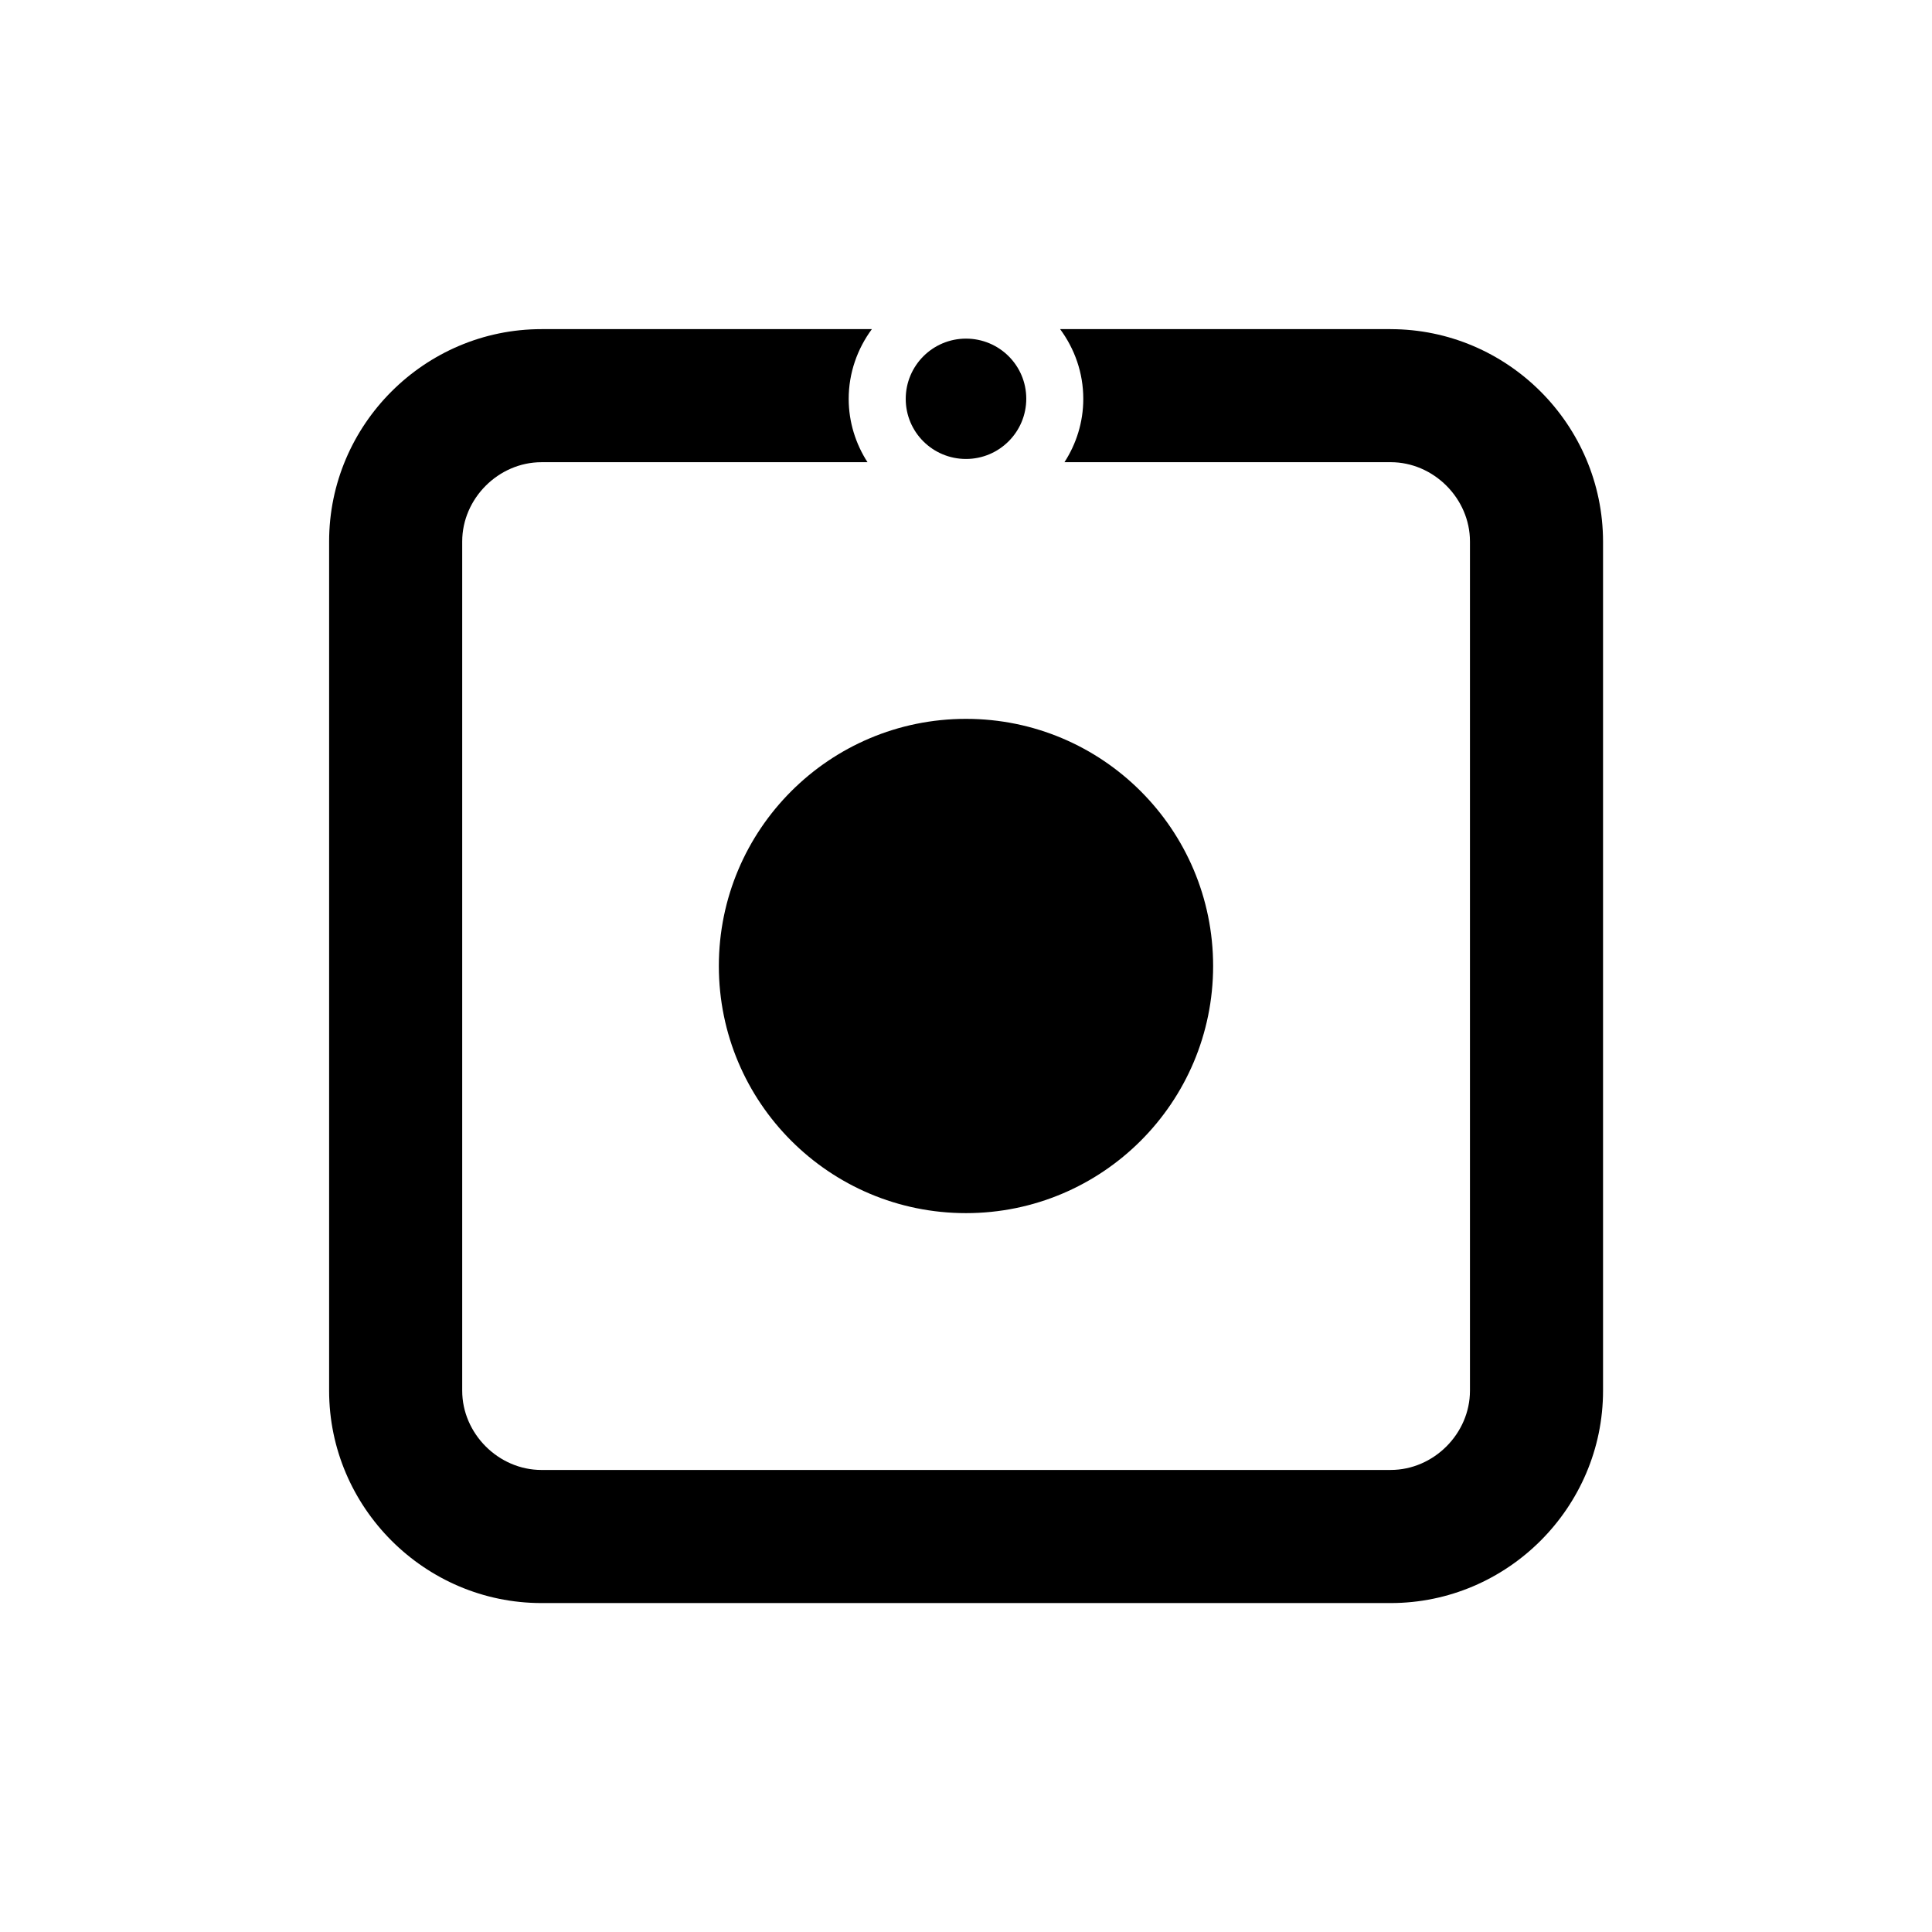
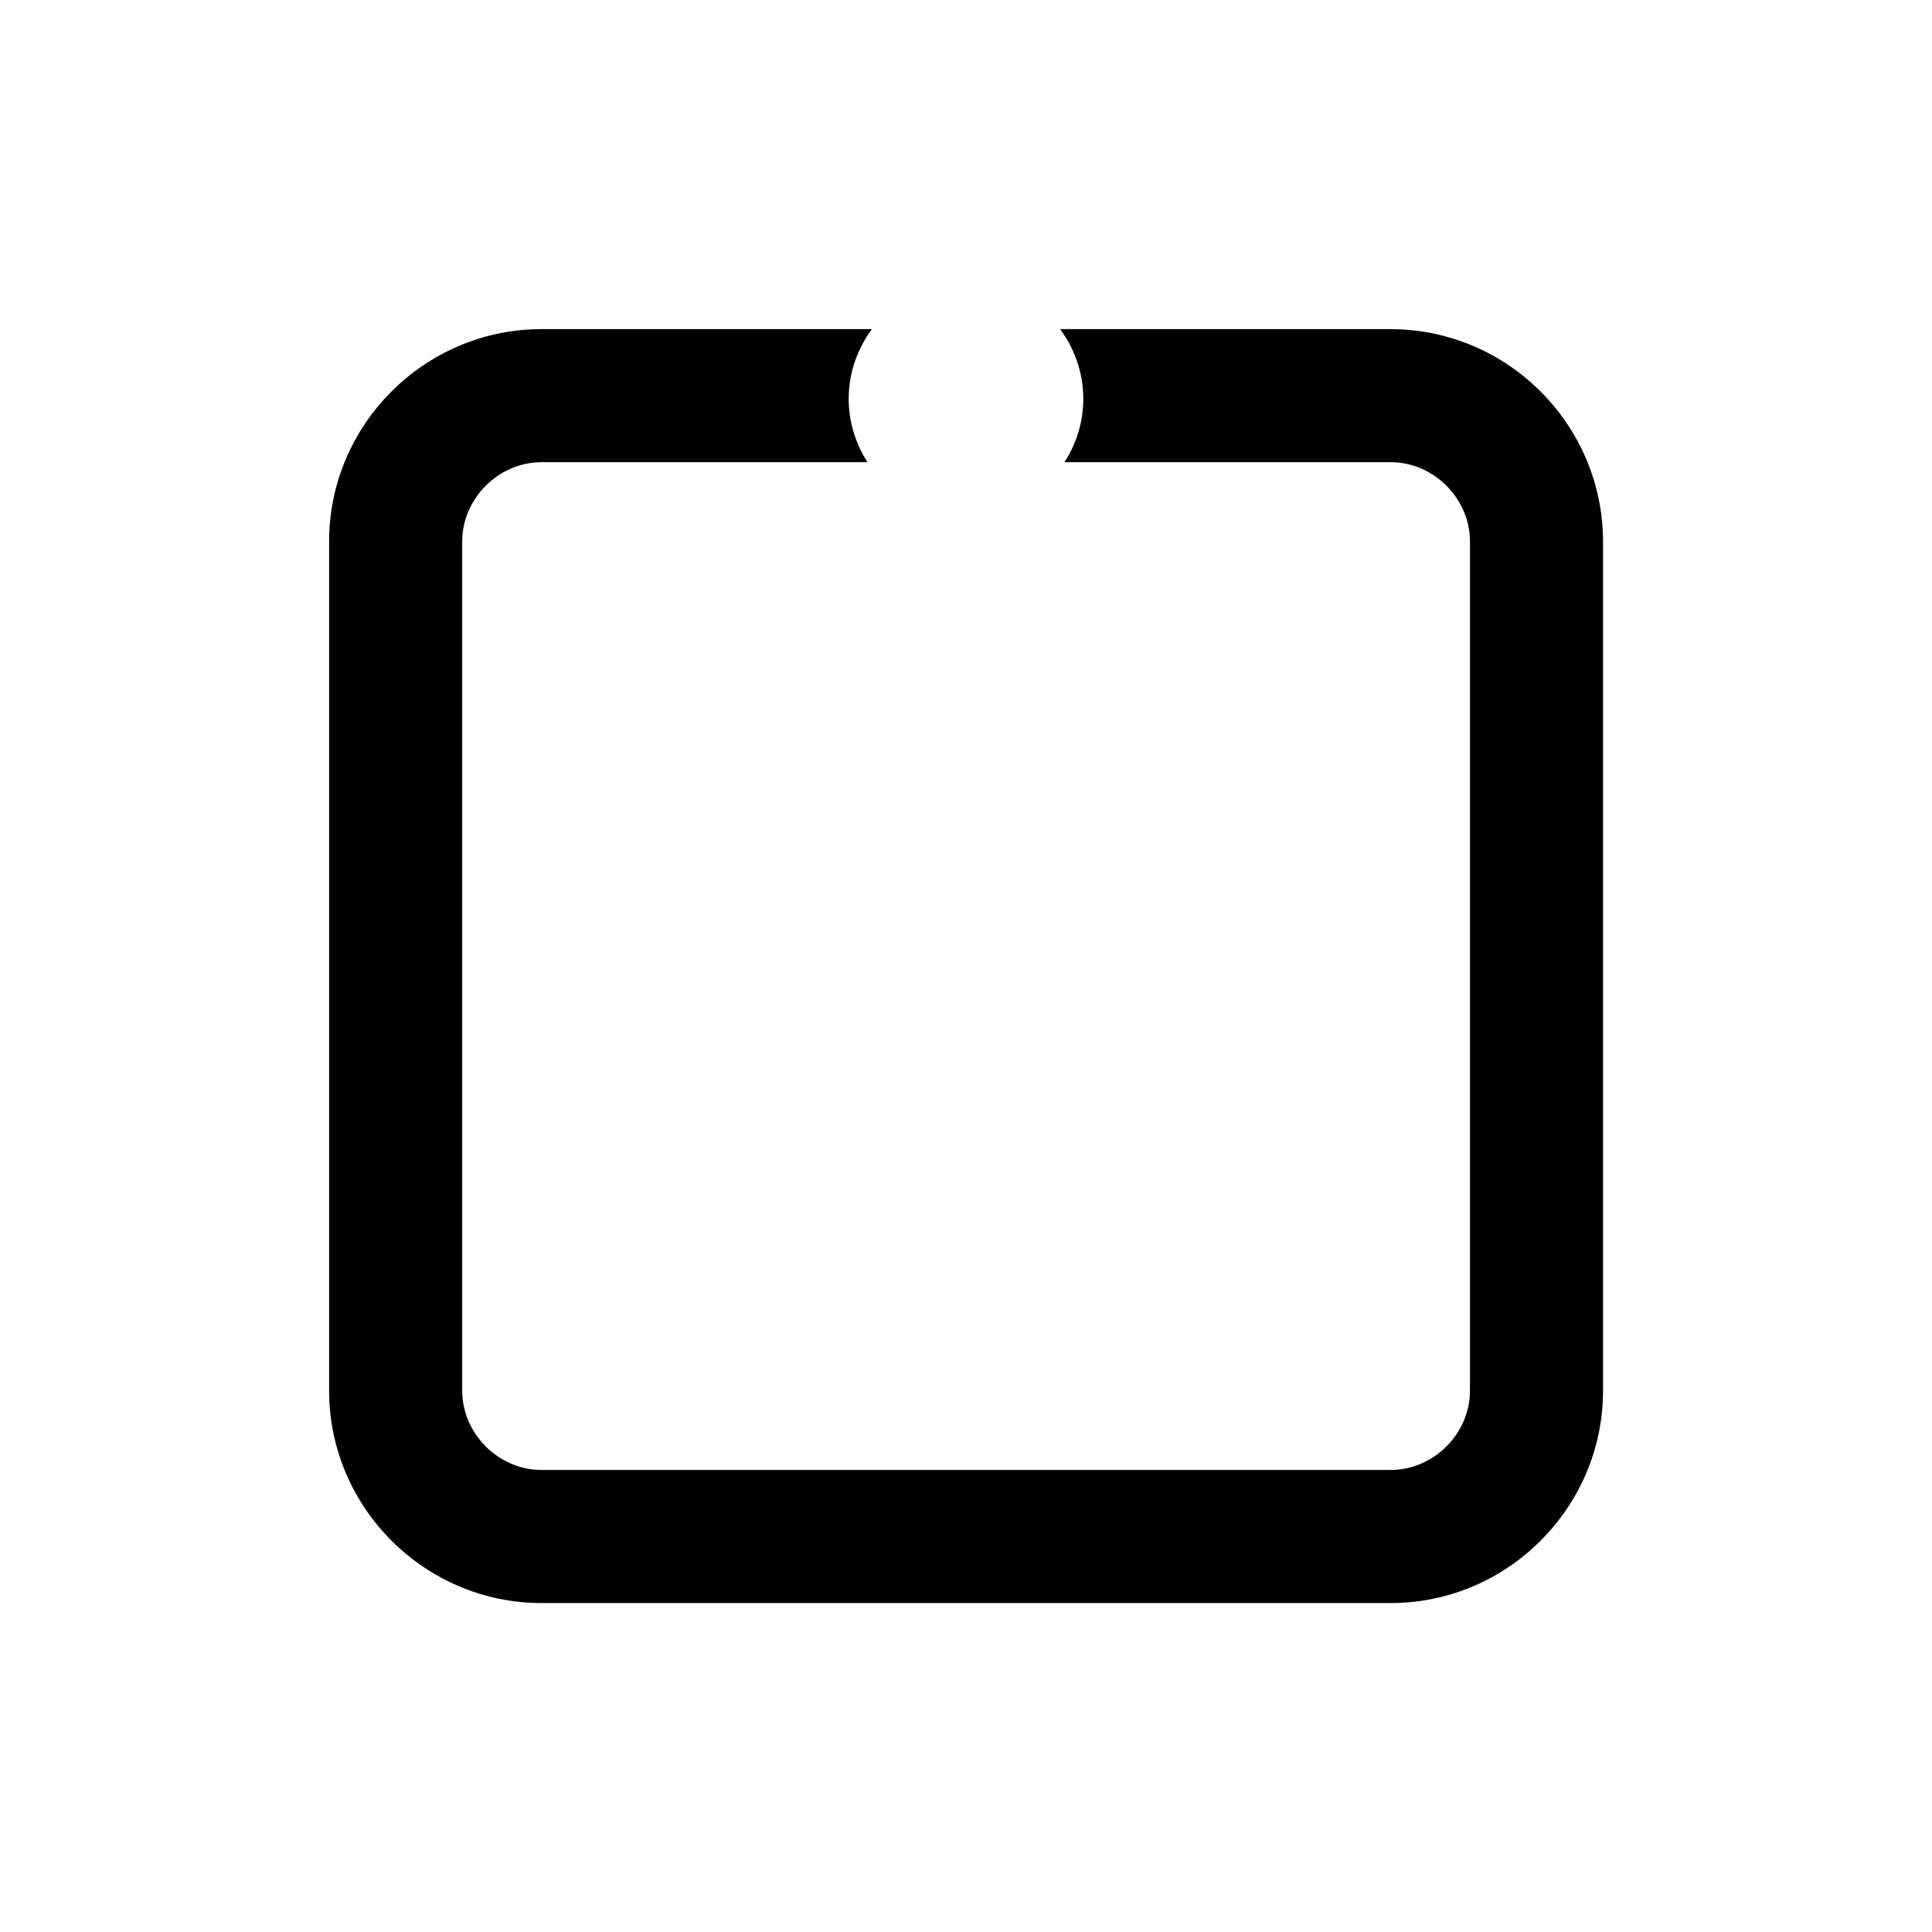
<svg xmlns="http://www.w3.org/2000/svg" fill="#000000" width="800px" height="800px" version="1.1" viewBox="144 144 512 512">
  <g fill-rule="evenodd">
-     <path d="m465.49 400c0 36.172-29.32 65.492-65.492 65.492s-65.496-29.32-65.496-65.492 29.324-65.496 65.496-65.496 65.492 29.324 65.492 65.496" />
-     <path d="m400 265.63c8.816 0 15.973-7.152 15.973-15.973-0.004-8.816-7.156-15.918-15.973-15.918s-15.973 7.152-15.973 15.973c0 8.812 7.156 15.918 15.973 15.918z" />
    <path d="m512.5 231.22h-87.562c3.828 5.188 6.144 11.539 6.144 18.488 0 6.195-1.863 11.941-4.988 16.777h86.453c11.387 0 21.008 9.621 21.008 21.008v225.05c0 11.387-9.621 21.008-21.008 21.008l-225.05 0.004c-11.387 0-21.008-9.621-21.008-21.008v-225.05c0-11.387 9.621-21.008 21.008-21.008h86.402c-3.125-4.836-4.988-10.629-4.988-16.777 0-6.902 2.316-13.301 6.144-18.488h-87.559c-30.934 0-56.277 25.293-56.277 56.277v225.05c0 30.934 25.34 56.277 56.277 56.277h225.05c30.934 0 56.277-25.34 56.277-56.277v-225.05c-0.051-30.984-25.34-56.273-56.324-56.273z" />
  </g>
</svg>